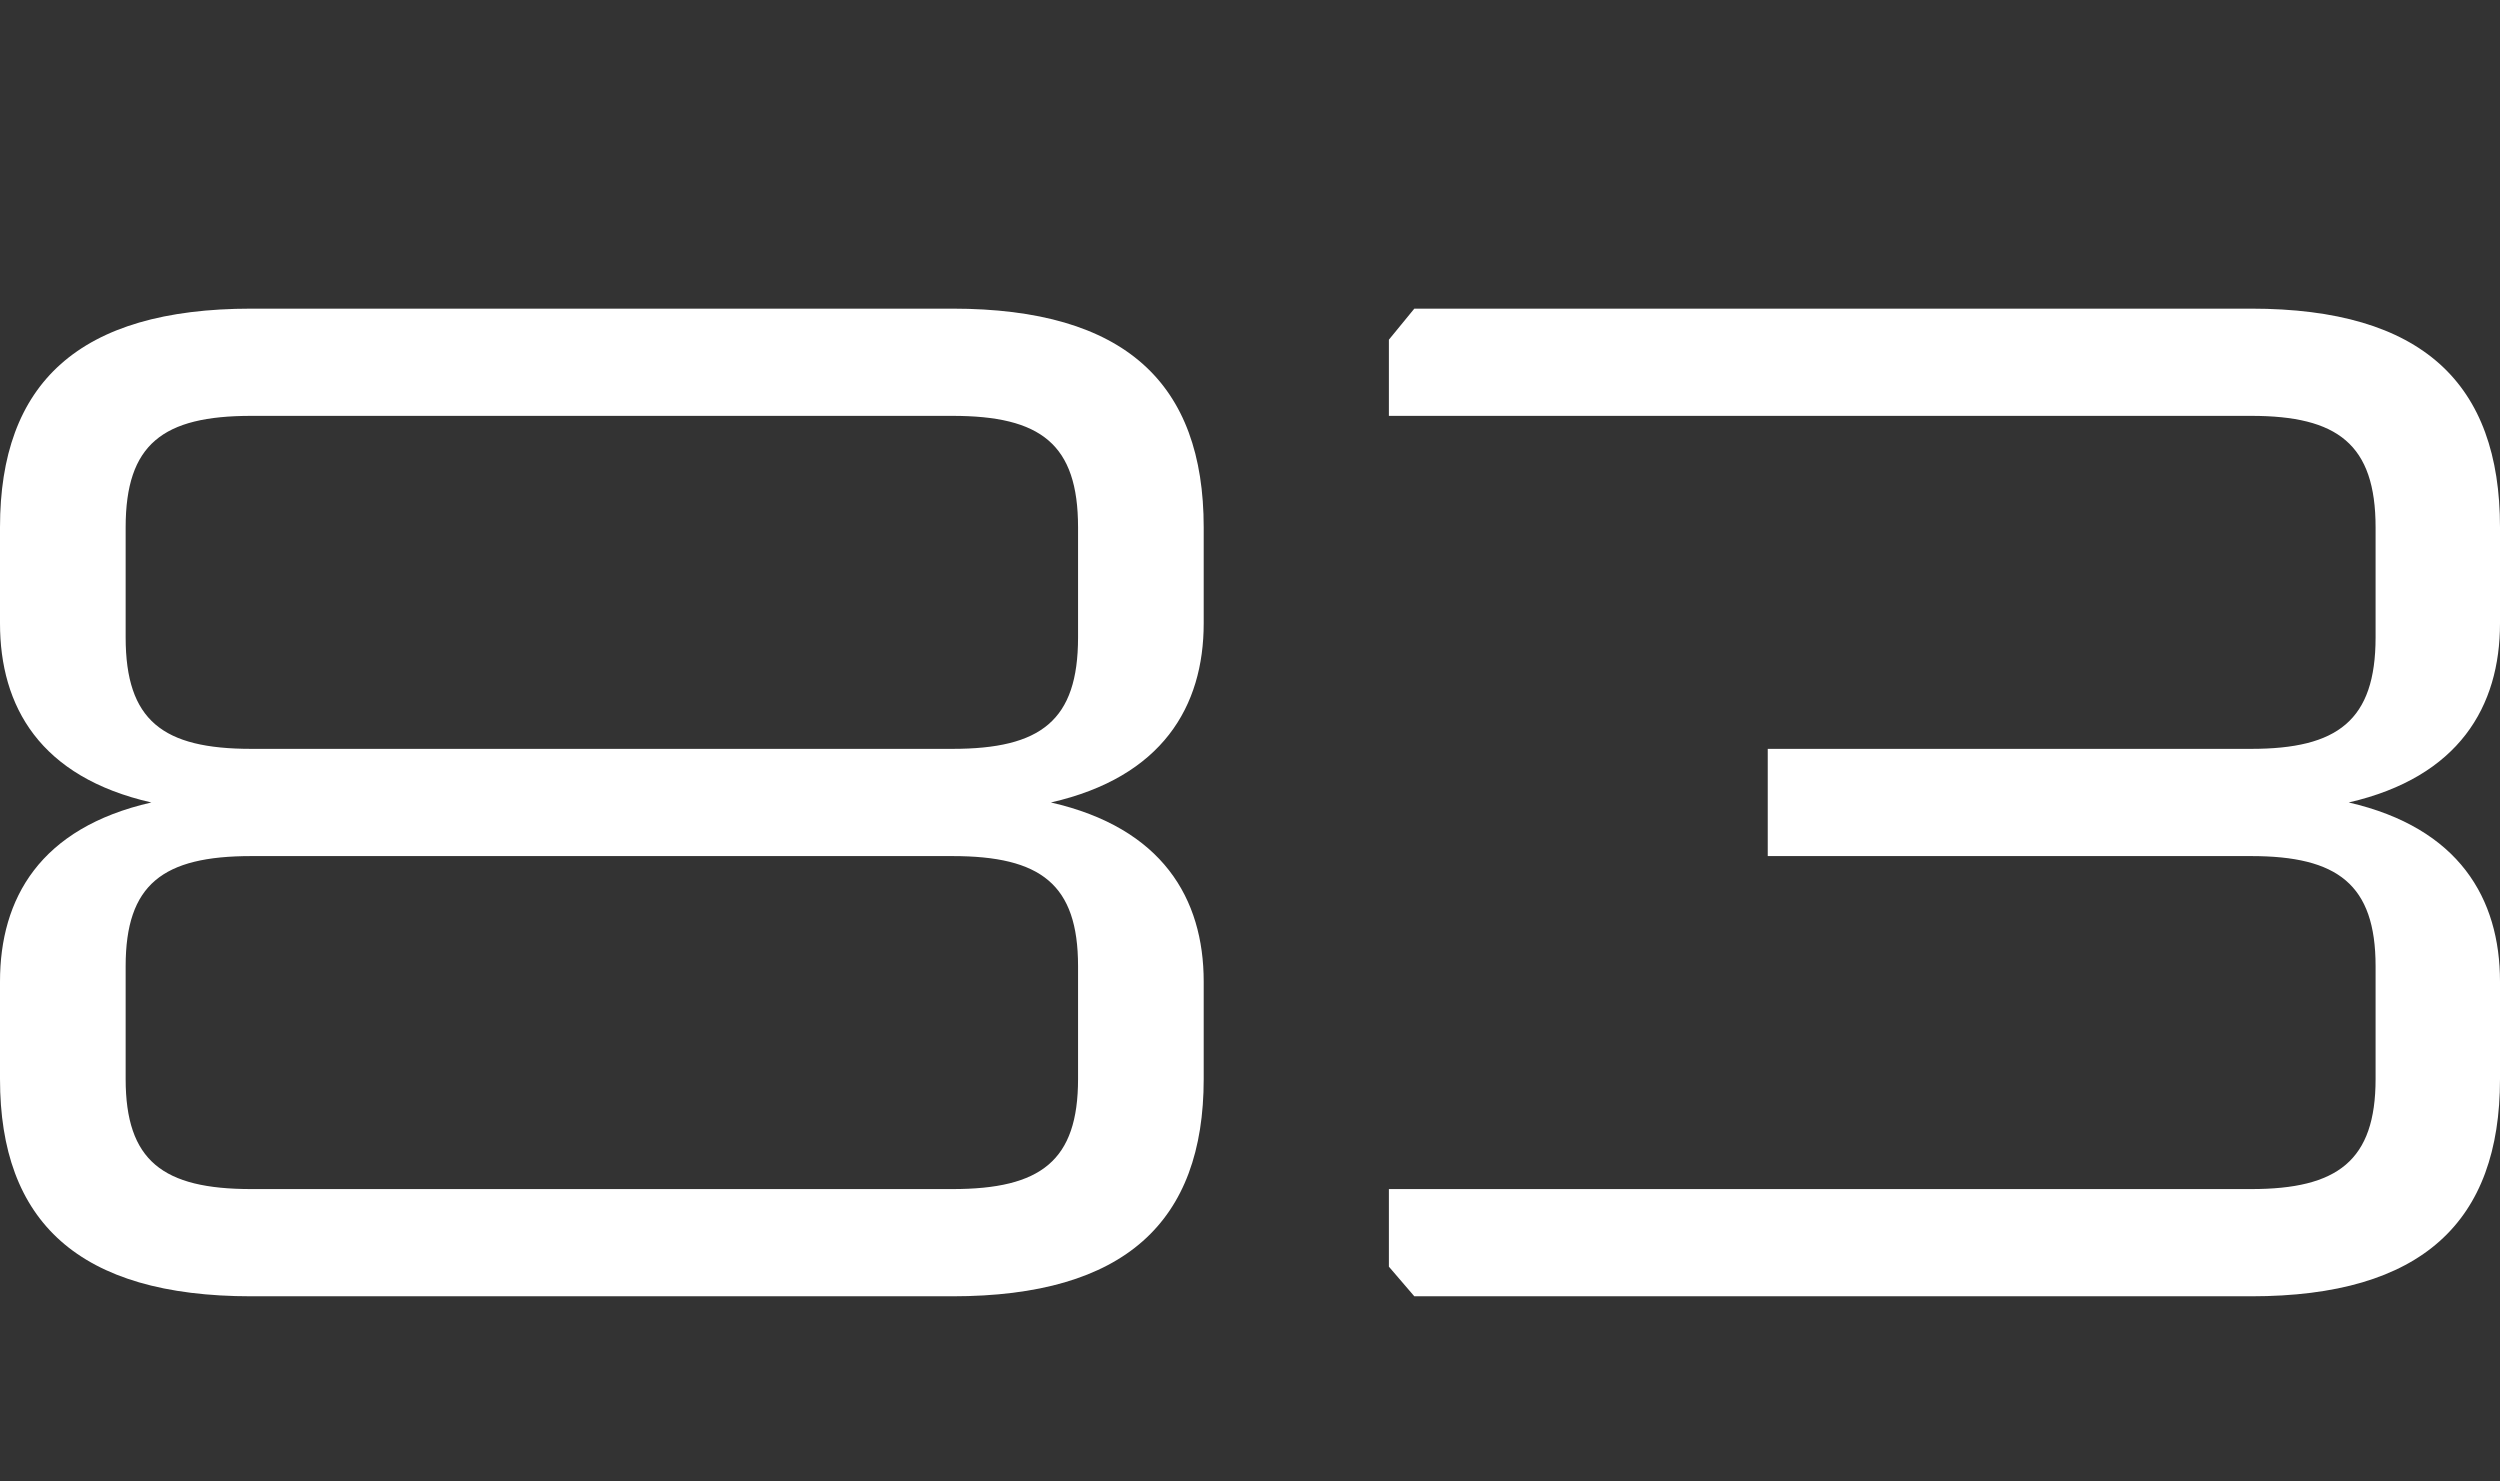
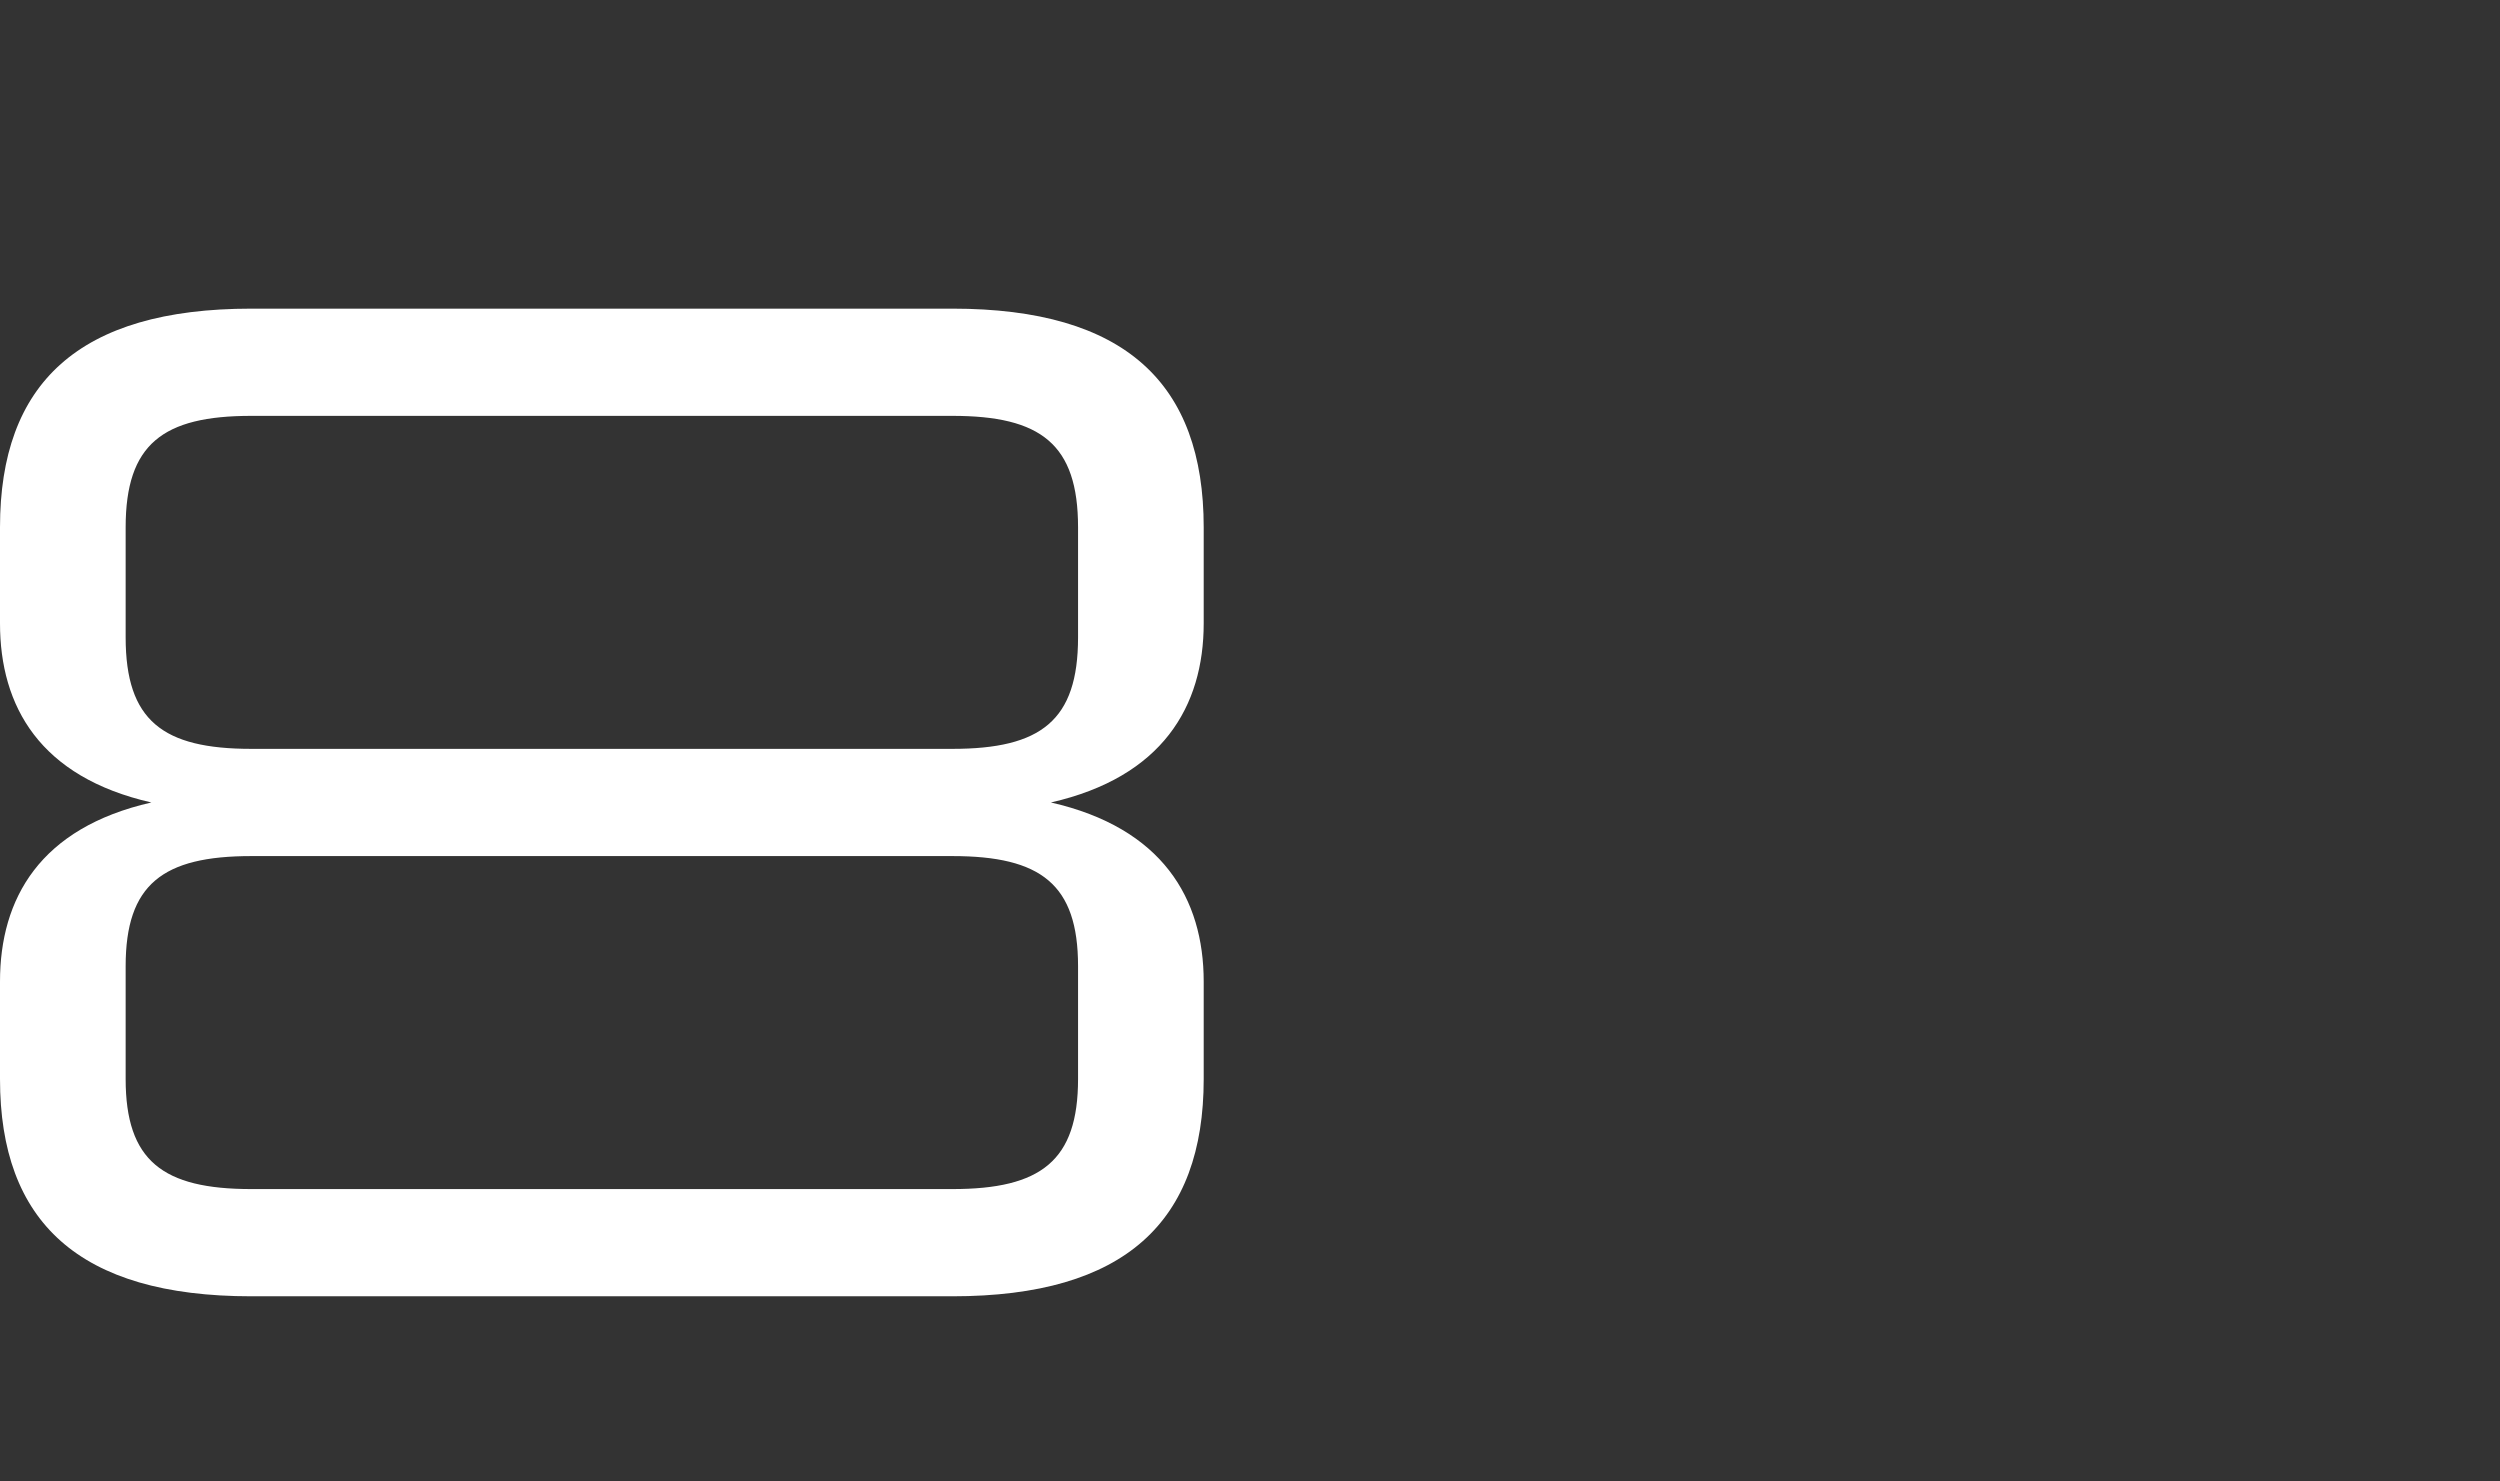
<svg xmlns="http://www.w3.org/2000/svg" width="81" height="48" viewBox="0 0 81 48" fill="none">
  <rect x="0" y="0" width="81" height="48" fill="#333333" stroke="none" />
  <path d="M8.142 10H30.858C36.456 10 39 12.423 39 17.086V20.194C39 22.891 37.658 25.177 34.05 26C37.658 26.823 39 29.109 39 31.806V34.96C39 39.577 36.456 42 30.858 42H8.142C2.544 42 0 39.577 0 34.96V31.806C0 29.109 1.295 26.823 4.904 26C1.295 25.177 0 22.891 0 20.194V17.086C0 12.423 2.544 10 8.142 10ZM30.858 27.737H8.142C5.274 27.737 4.071 28.651 4.071 31.303V34.96C4.071 37.611 5.274 38.526 8.142 38.526H30.858C33.726 38.526 34.929 37.611 34.929 34.96V31.303C34.929 28.651 33.726 27.737 30.858 27.737ZM30.858 13.474H8.142C5.274 13.474 4.071 14.389 4.071 17.086V20.651C4.071 23.349 5.274 24.263 8.142 24.263H30.858C33.726 24.263 34.929 23.349 34.929 20.651V17.086C34.929 14.389 33.726 13.474 30.858 13.474Z" fill="white" />
-   <path d="M72.939 42H45.824L45 41.04V38.526H72.939C75.733 38.526 76.969 37.611 76.969 34.96V31.303C76.969 28.651 75.733 27.737 72.939 27.737H57.275V24.263H72.939C75.733 24.263 76.969 23.349 76.969 20.651V17.086C76.969 14.389 75.733 13.474 72.939 13.474H45V11.006L45.824 10H72.939C78.481 10 81 12.423 81 17.086V20.194C81 22.891 79.672 25.177 76.099 26C79.672 26.823 81 29.109 81 31.806V34.96C81 39.577 78.481 42 72.939 42Z" fill="white" />
</svg>